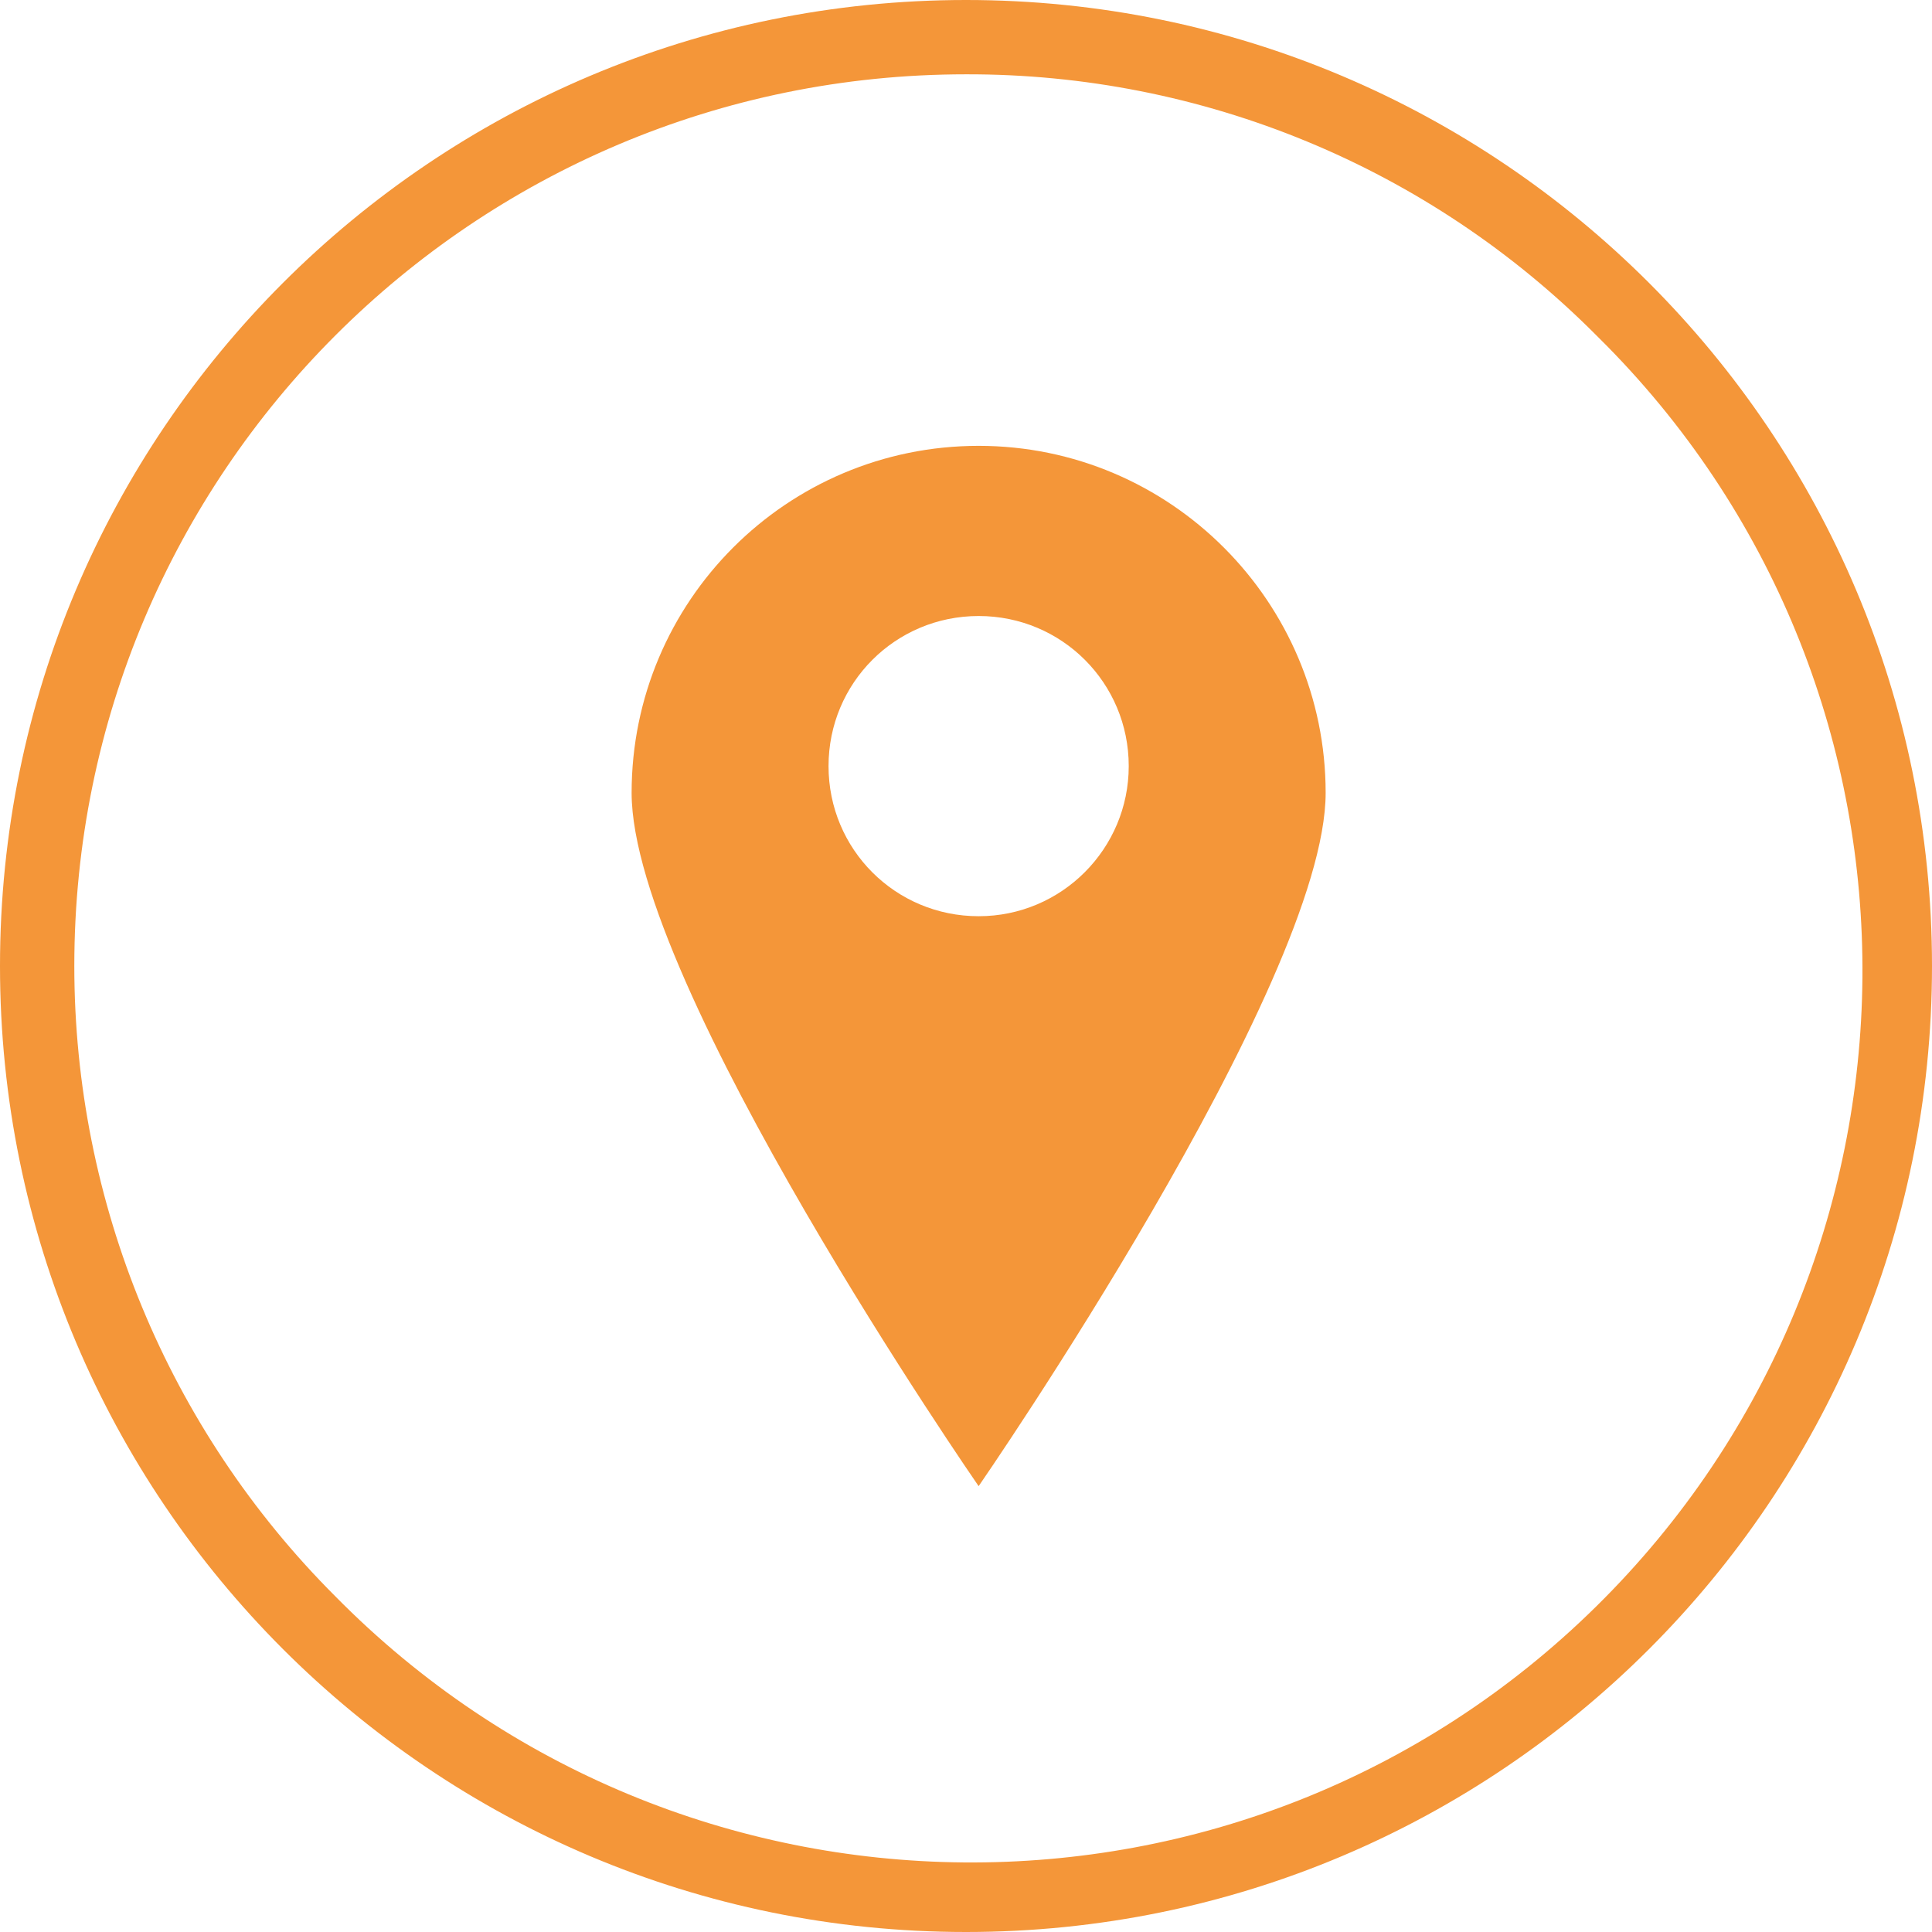
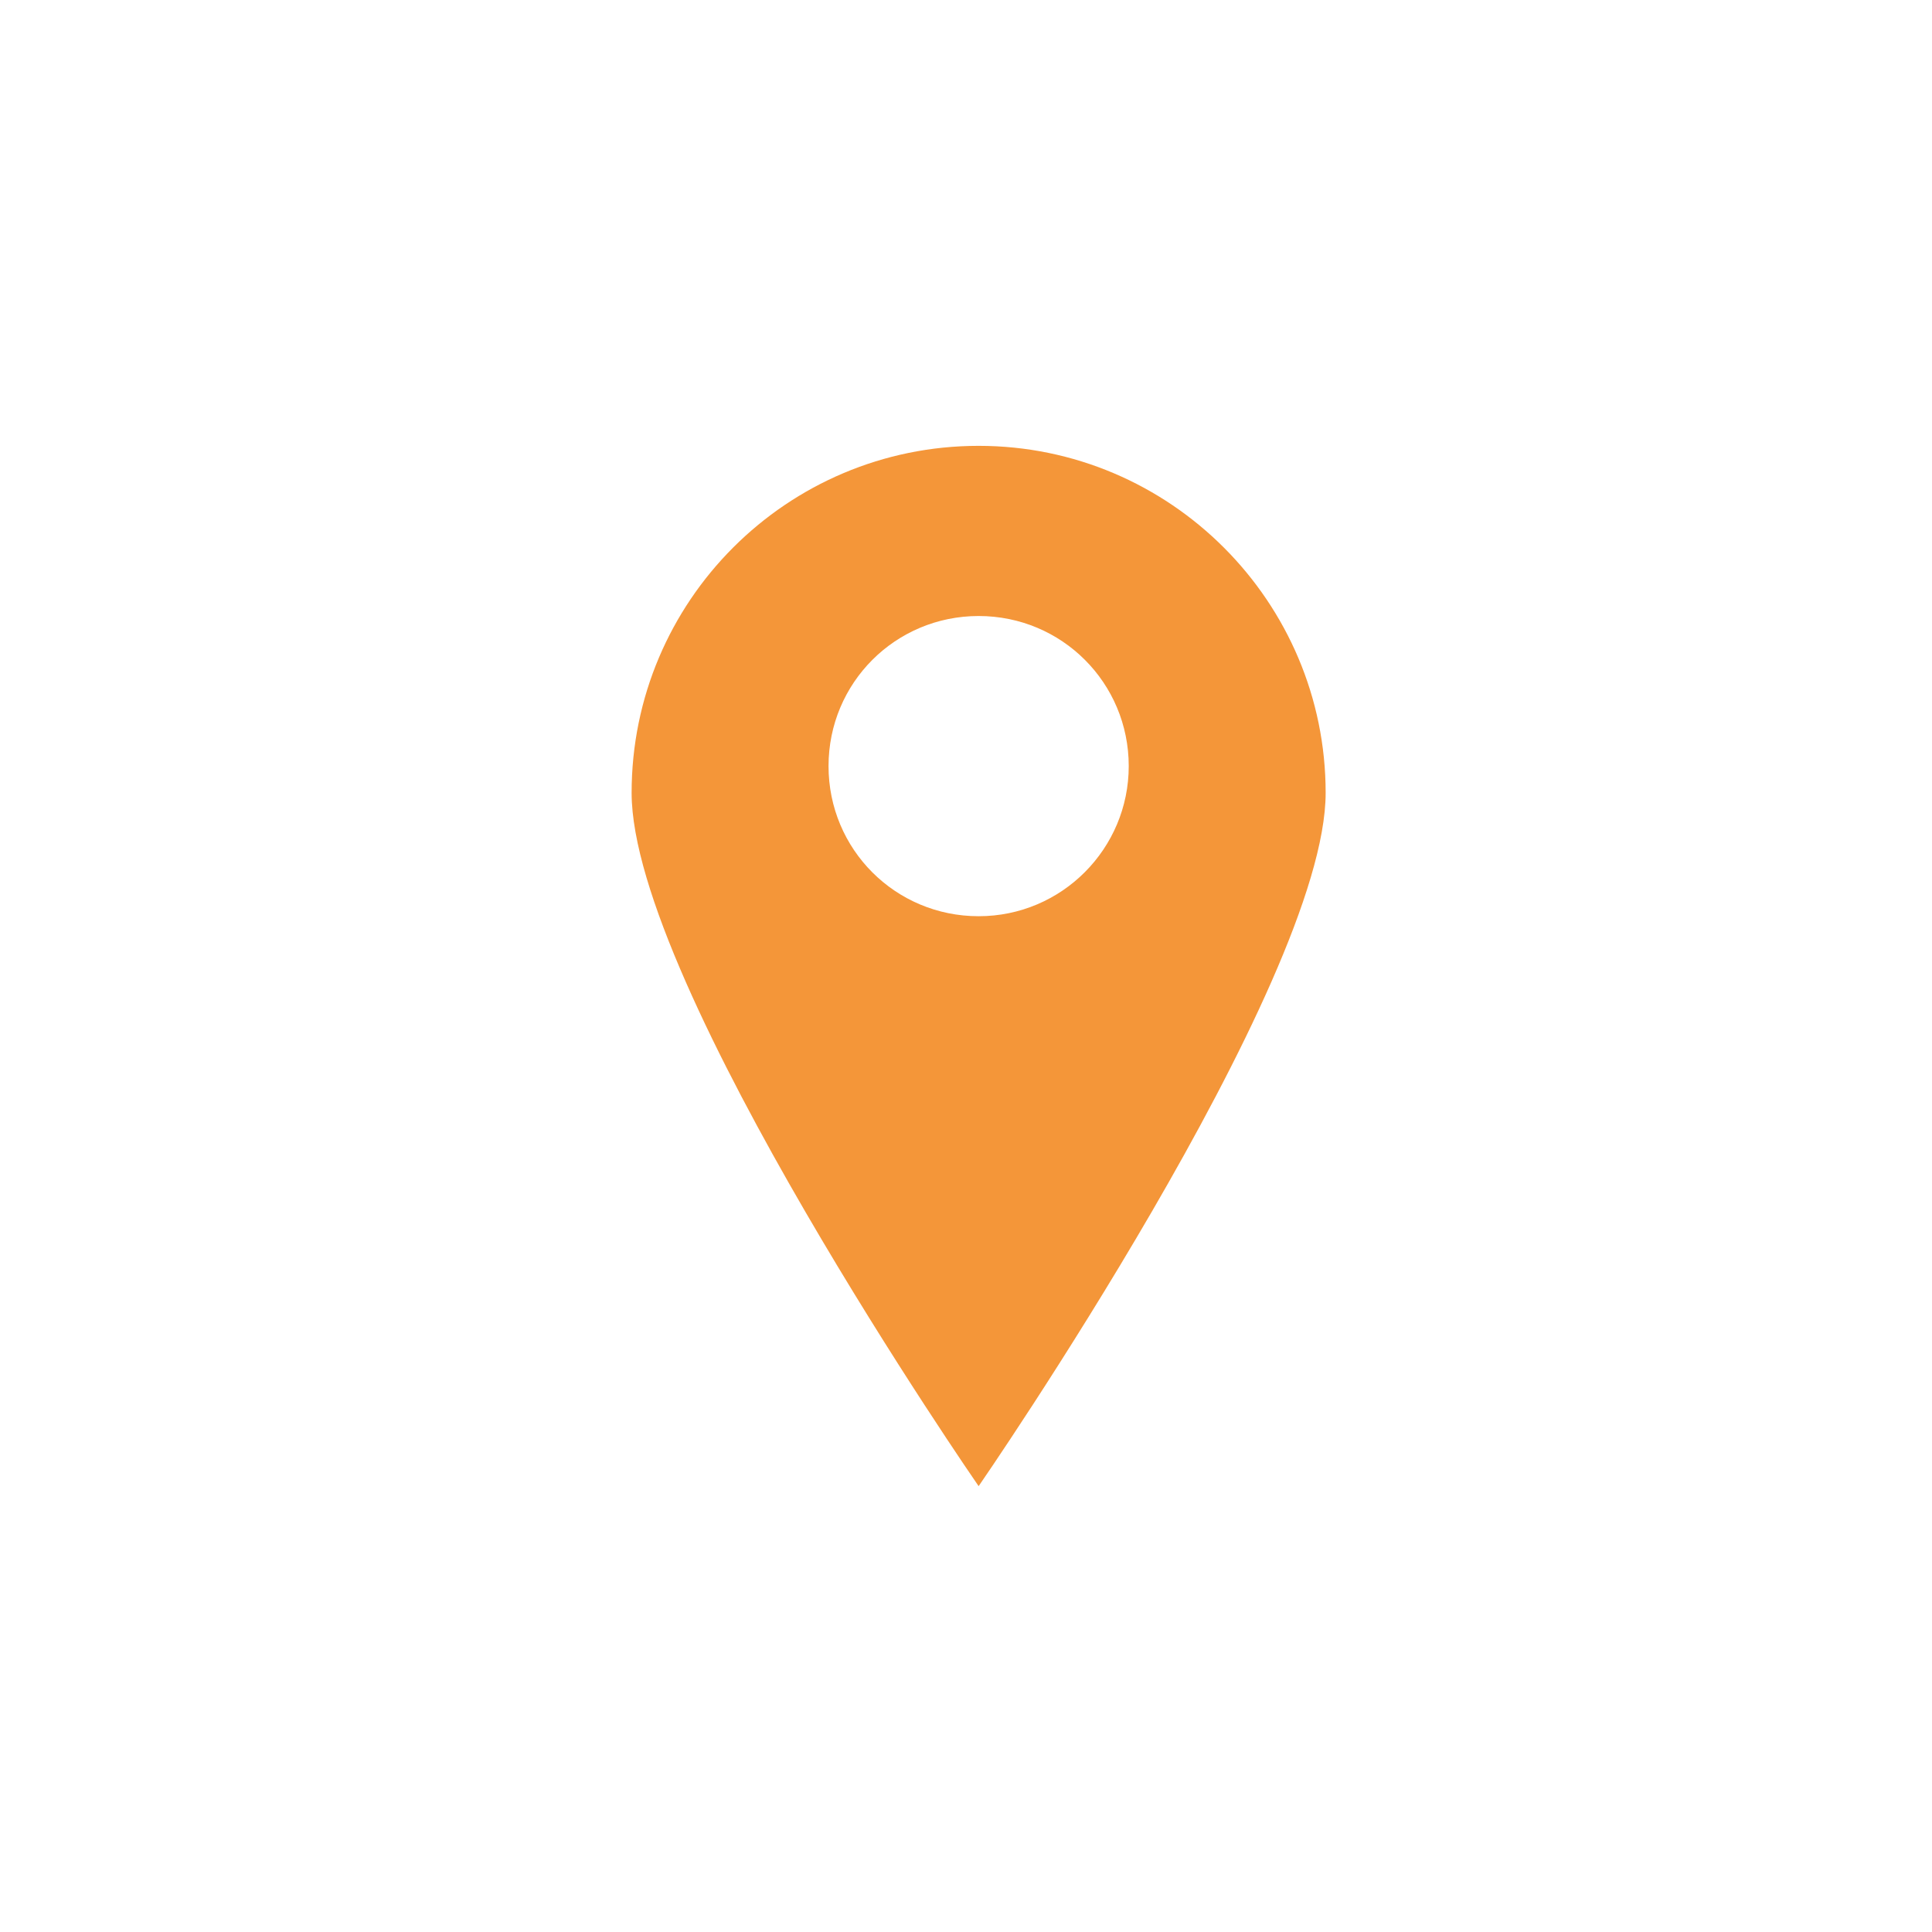
<svg xmlns="http://www.w3.org/2000/svg" version="1.1" viewBox="0 0 26 26">
  <defs>
    <style>
      .cls-1 {
        fill: #f49639;
      }
    </style>
  </defs>
  <g>
    <g id="Layer_1">
      <path class="cls-1" d="M13.17,6c-2.58,0-4.67,2.09-4.67,4.67,0,2.58,4.67,9.33,4.67,9.33,0,0,4.67-6.76,4.67-9.33s-2.09-4.67-4.67-4.67ZM13.17,12.33c-1.12,0-2.02-.9-2.02-2.02s.9-2.02,2.02-2.02,2.02.9,2.02,2.02c0,0,0,0,0,0,0,1.11-.9,2.02-2.02,2.02Z" />
-       <path class="cls-1" d="M13,1c-6.63,0-12,5.37-12,12,0,3.18,1.26,6.23,3.51,8.48,4.65,4.72,12.25,4.79,16.97.14,4.72-4.65,4.79-12.25.14-16.97-.05-.05-.09-.09-.14-.14-2.25-2.26-5.3-3.52-8.49-3.51M13,0c7.18,0,13,5.82,13,13s-5.82,13-13,13S0,20.18,0,13,5.82,0,13,0Z" />
    </g>
  </g>
</svg>